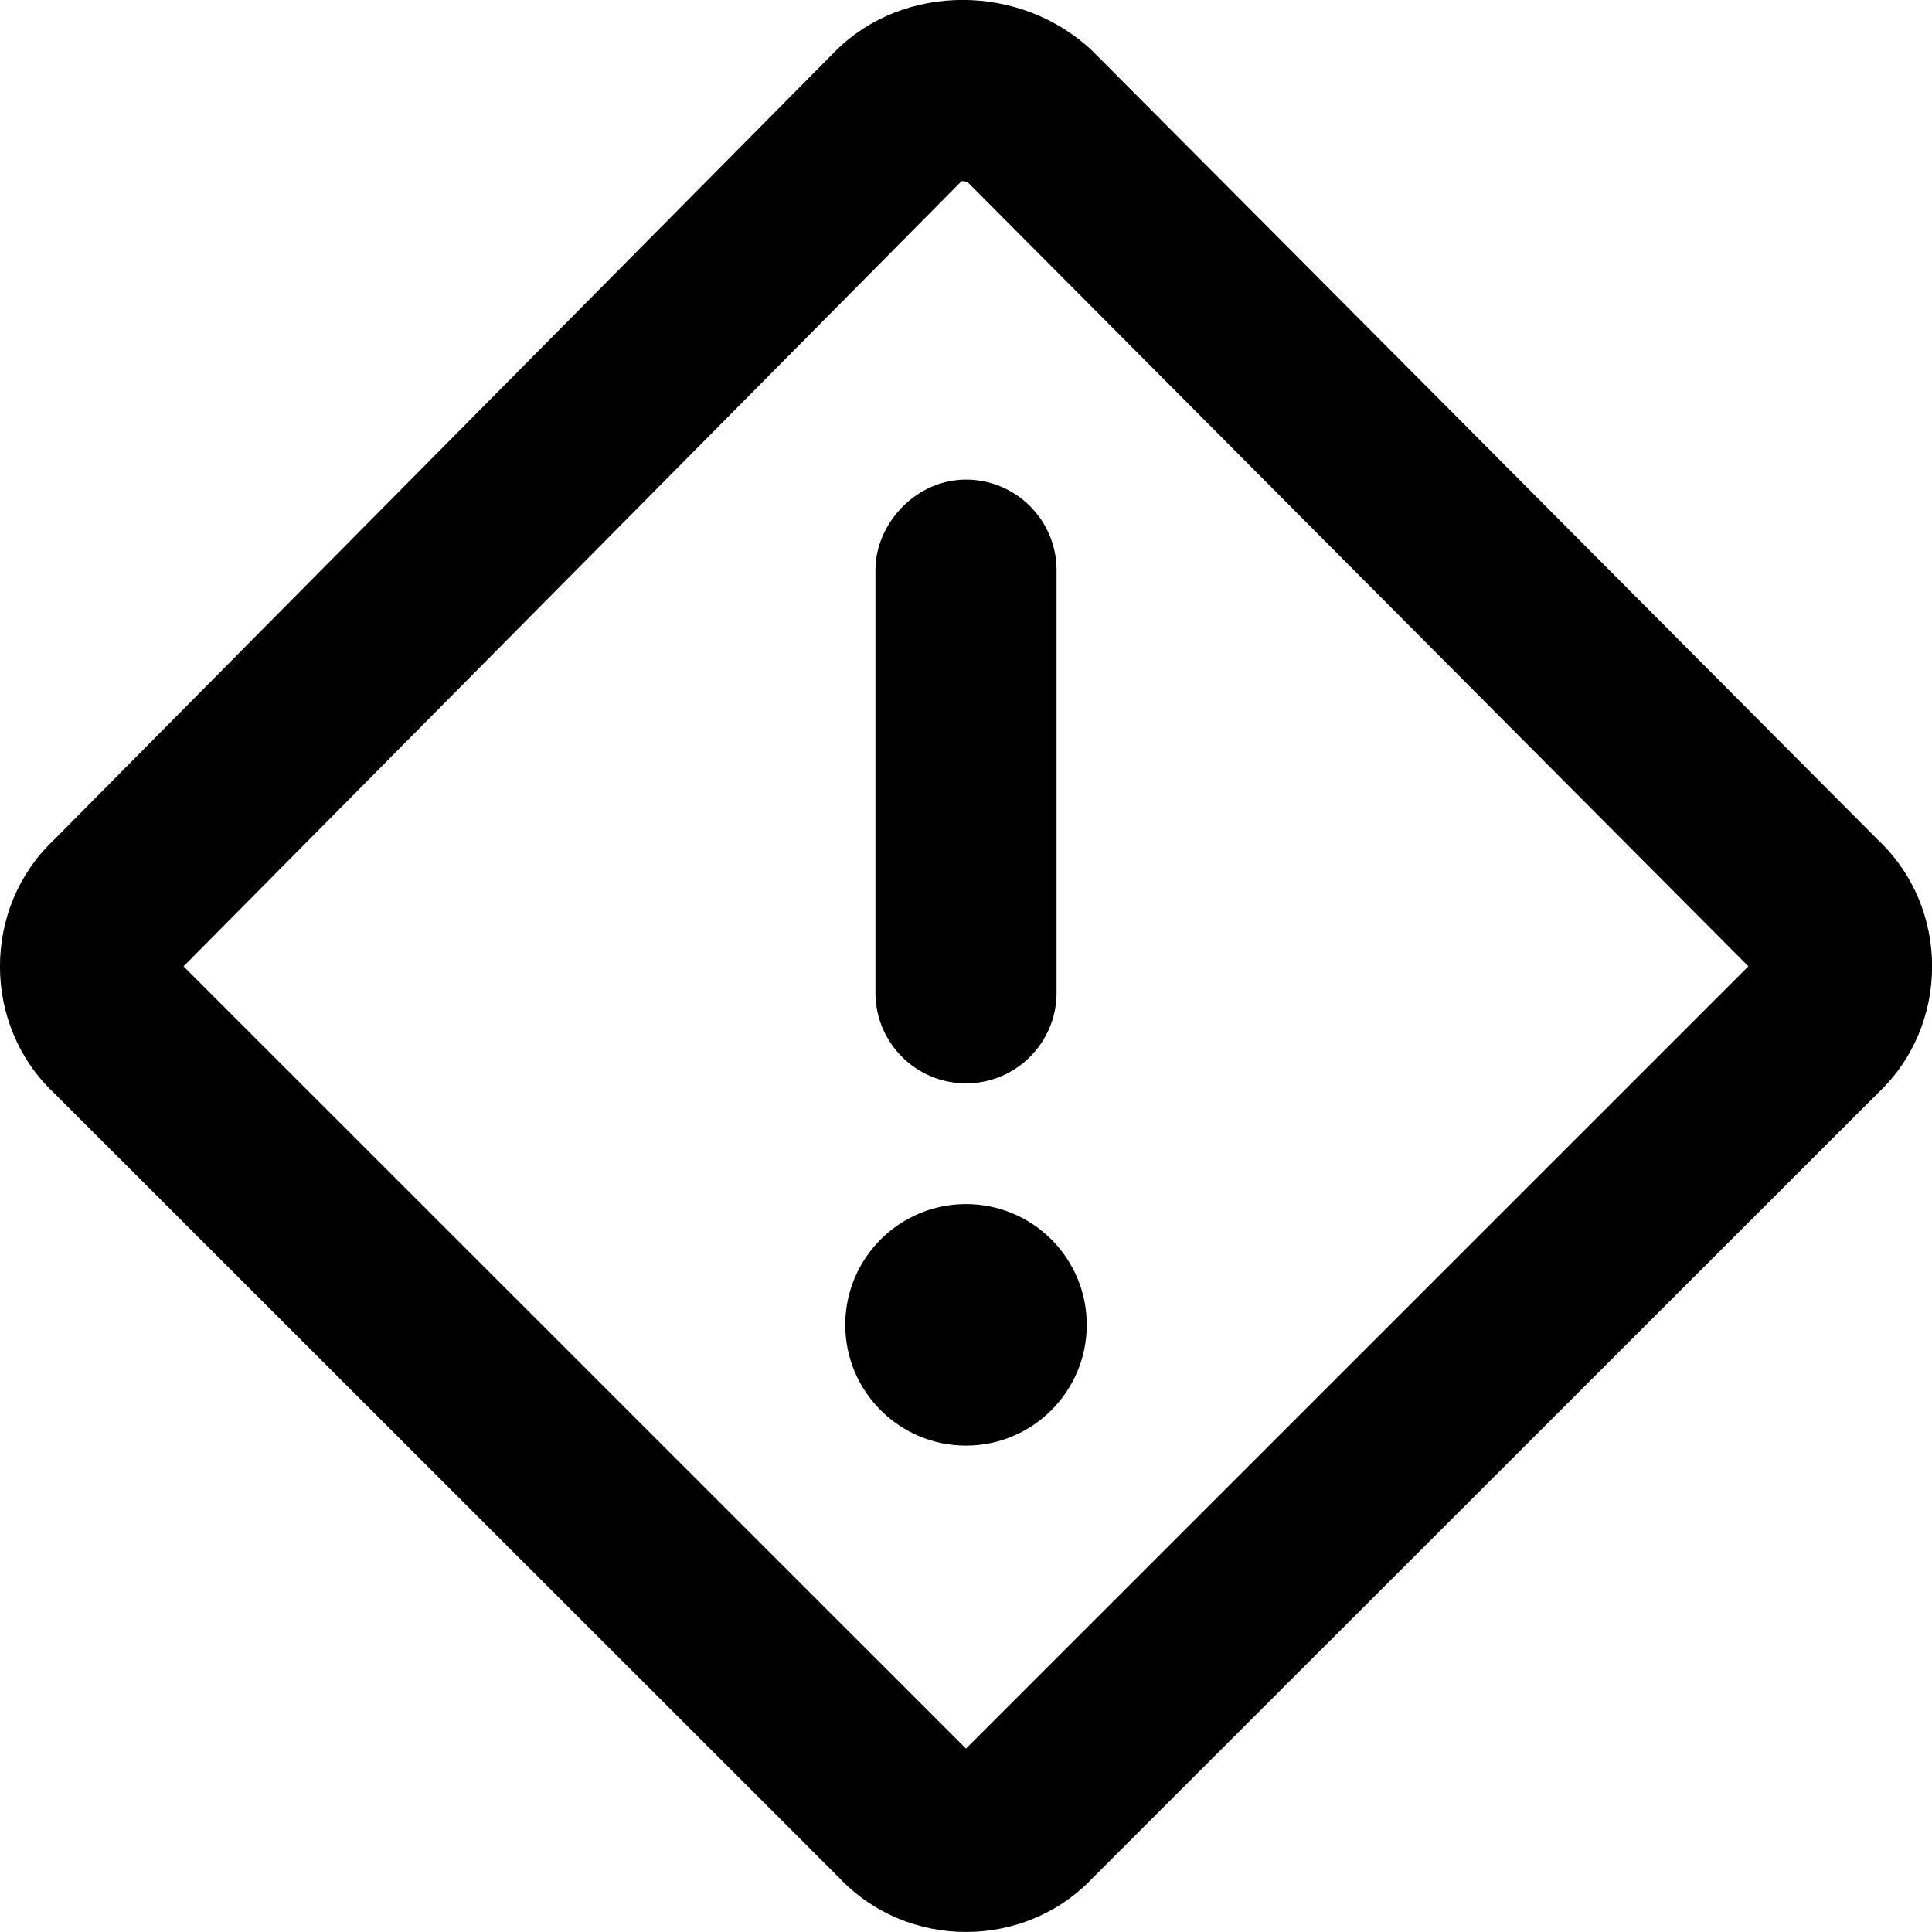
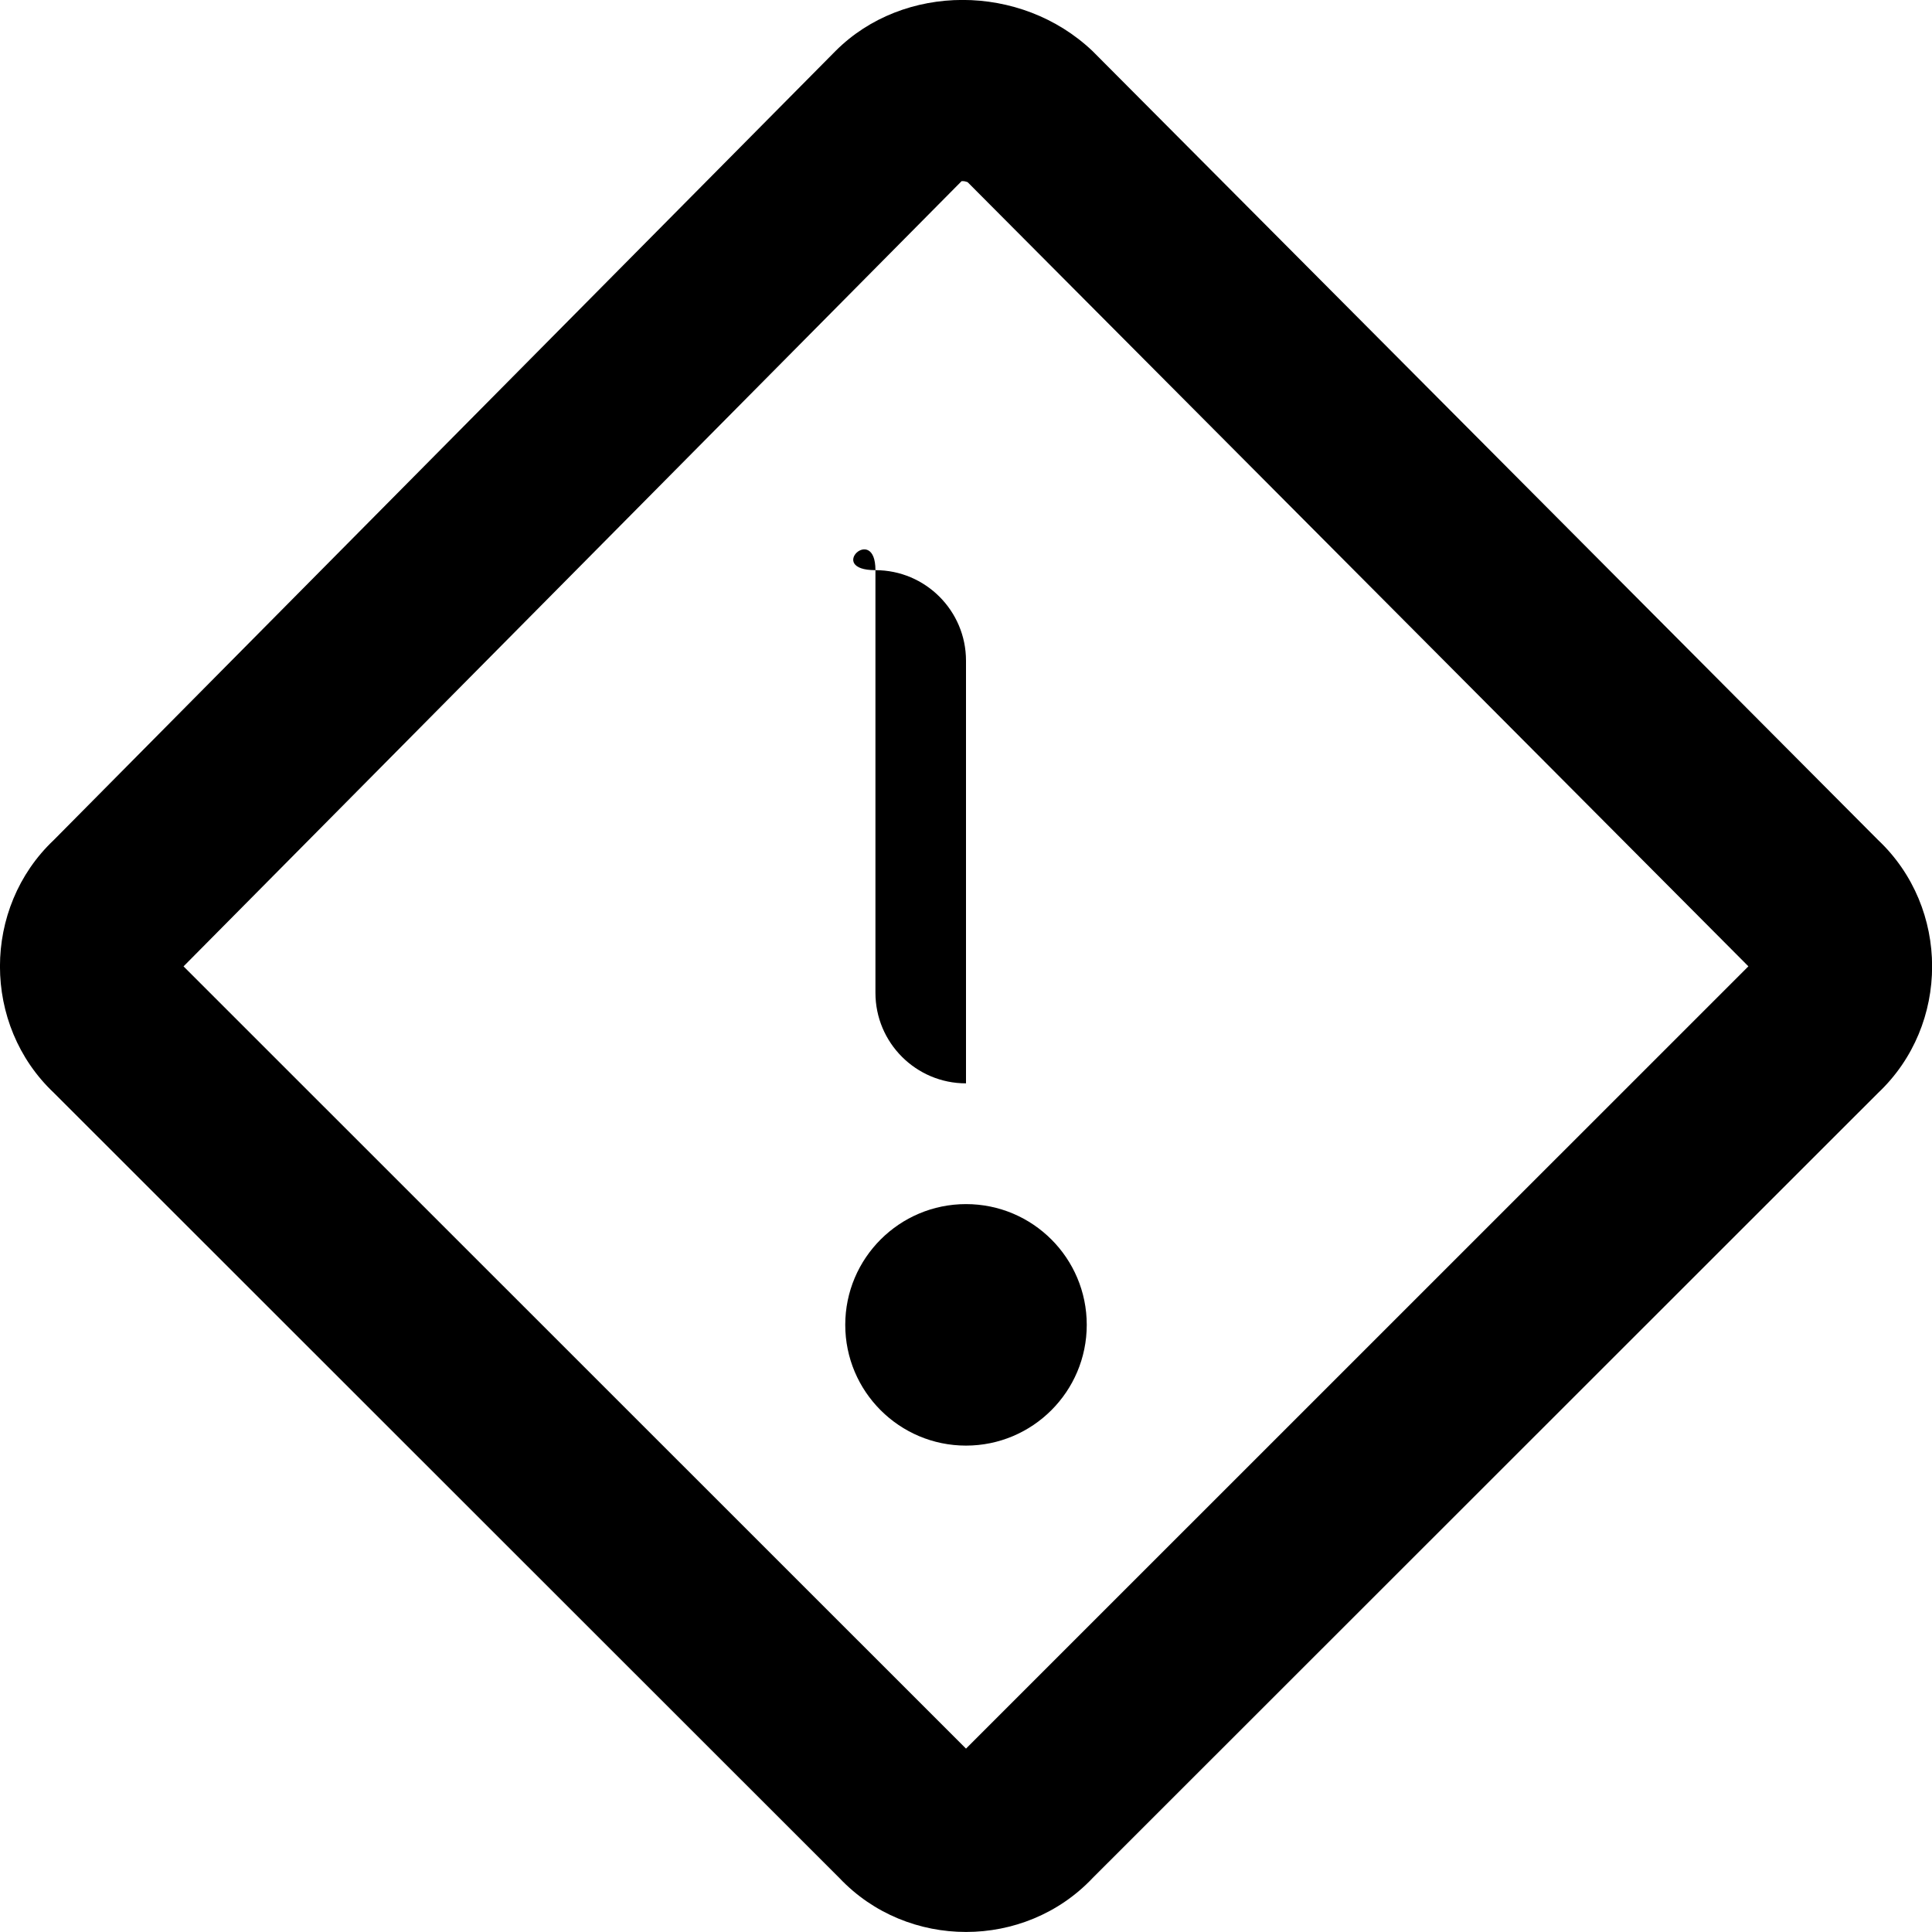
<svg xmlns="http://www.w3.org/2000/svg" viewBox="0 0 512 512">
-   <path d="M256 319.1c-17.66 0-32 14.34-32 32s14.34 32 32 32s32-14.34 32-32S273.7 319.1 256 319.1zM232 151.1v112c0 13.25 10.75 24 24 24s24-10.75 24-24v-112c0-13.25-10.75-24-24-24S232 138.7 232 151.1zM497.7 222.6l-208.2-209.1c-19.01-18.02-50.05-18.02-68.06 0L14.27 222.6c-19.04 17.98-19.04 49.03 0 67.01l208.2 208.1c18.02 19.04 49.05 19.04 67.07 0l208.2-208.1C516.8 271.6 516.8 240.6 497.7 222.6zM256 463.4L48.64 256.1l206.2-208.1h.289c.416 0 .799 .096 1.057 .191c.127 .033 .191 .065 .256 .096l206.9 207.8L256 463.4z" />
+   <path d="M256 319.1c-17.66 0-32 14.34-32 32s14.34 32 32 32s32-14.34 32-32S273.7 319.1 256 319.1zM232 151.1v112c0 13.25 10.75 24 24 24v-112c0-13.25-10.75-24-24-24S232 138.7 232 151.1zM497.7 222.6l-208.2-209.1c-19.01-18.02-50.05-18.02-68.06 0L14.27 222.6c-19.04 17.98-19.04 49.03 0 67.01l208.2 208.1c18.02 19.04 49.05 19.04 67.07 0l208.2-208.1C516.8 271.6 516.8 240.6 497.7 222.6zM256 463.4L48.64 256.1l206.2-208.1h.289c.416 0 .799 .096 1.057 .191c.127 .033 .191 .065 .256 .096l206.9 207.8L256 463.4z" />
</svg>